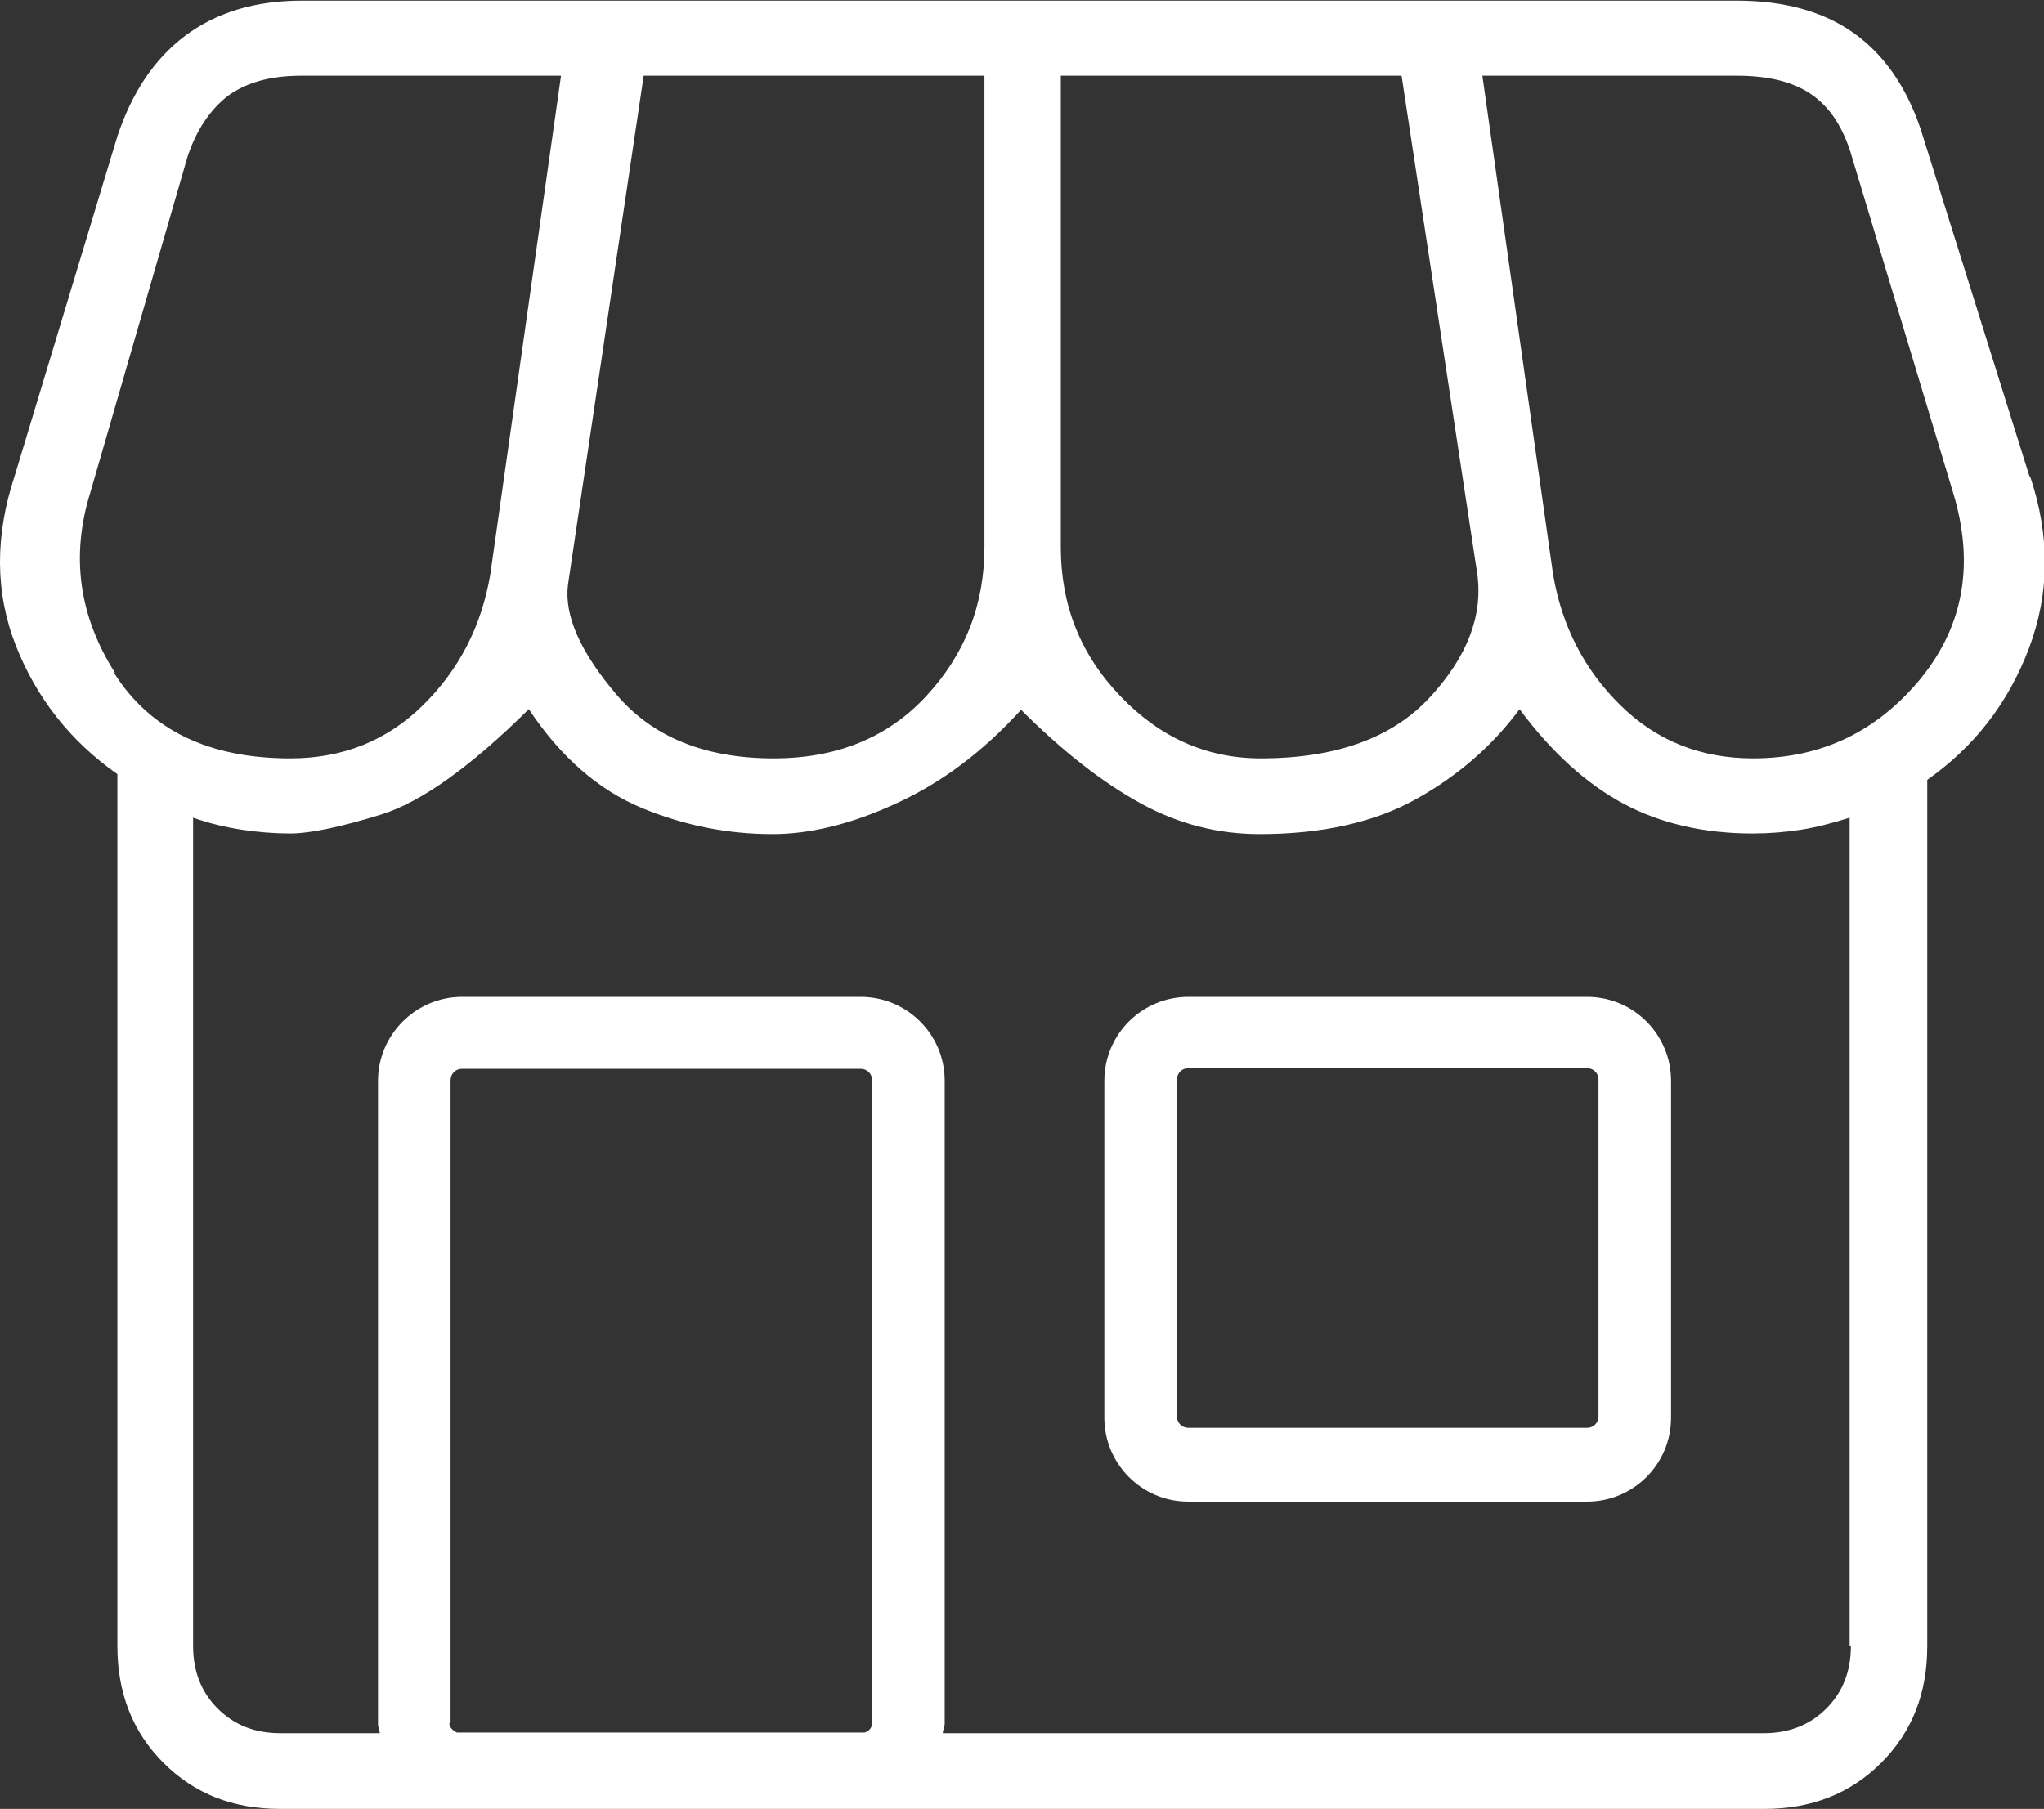
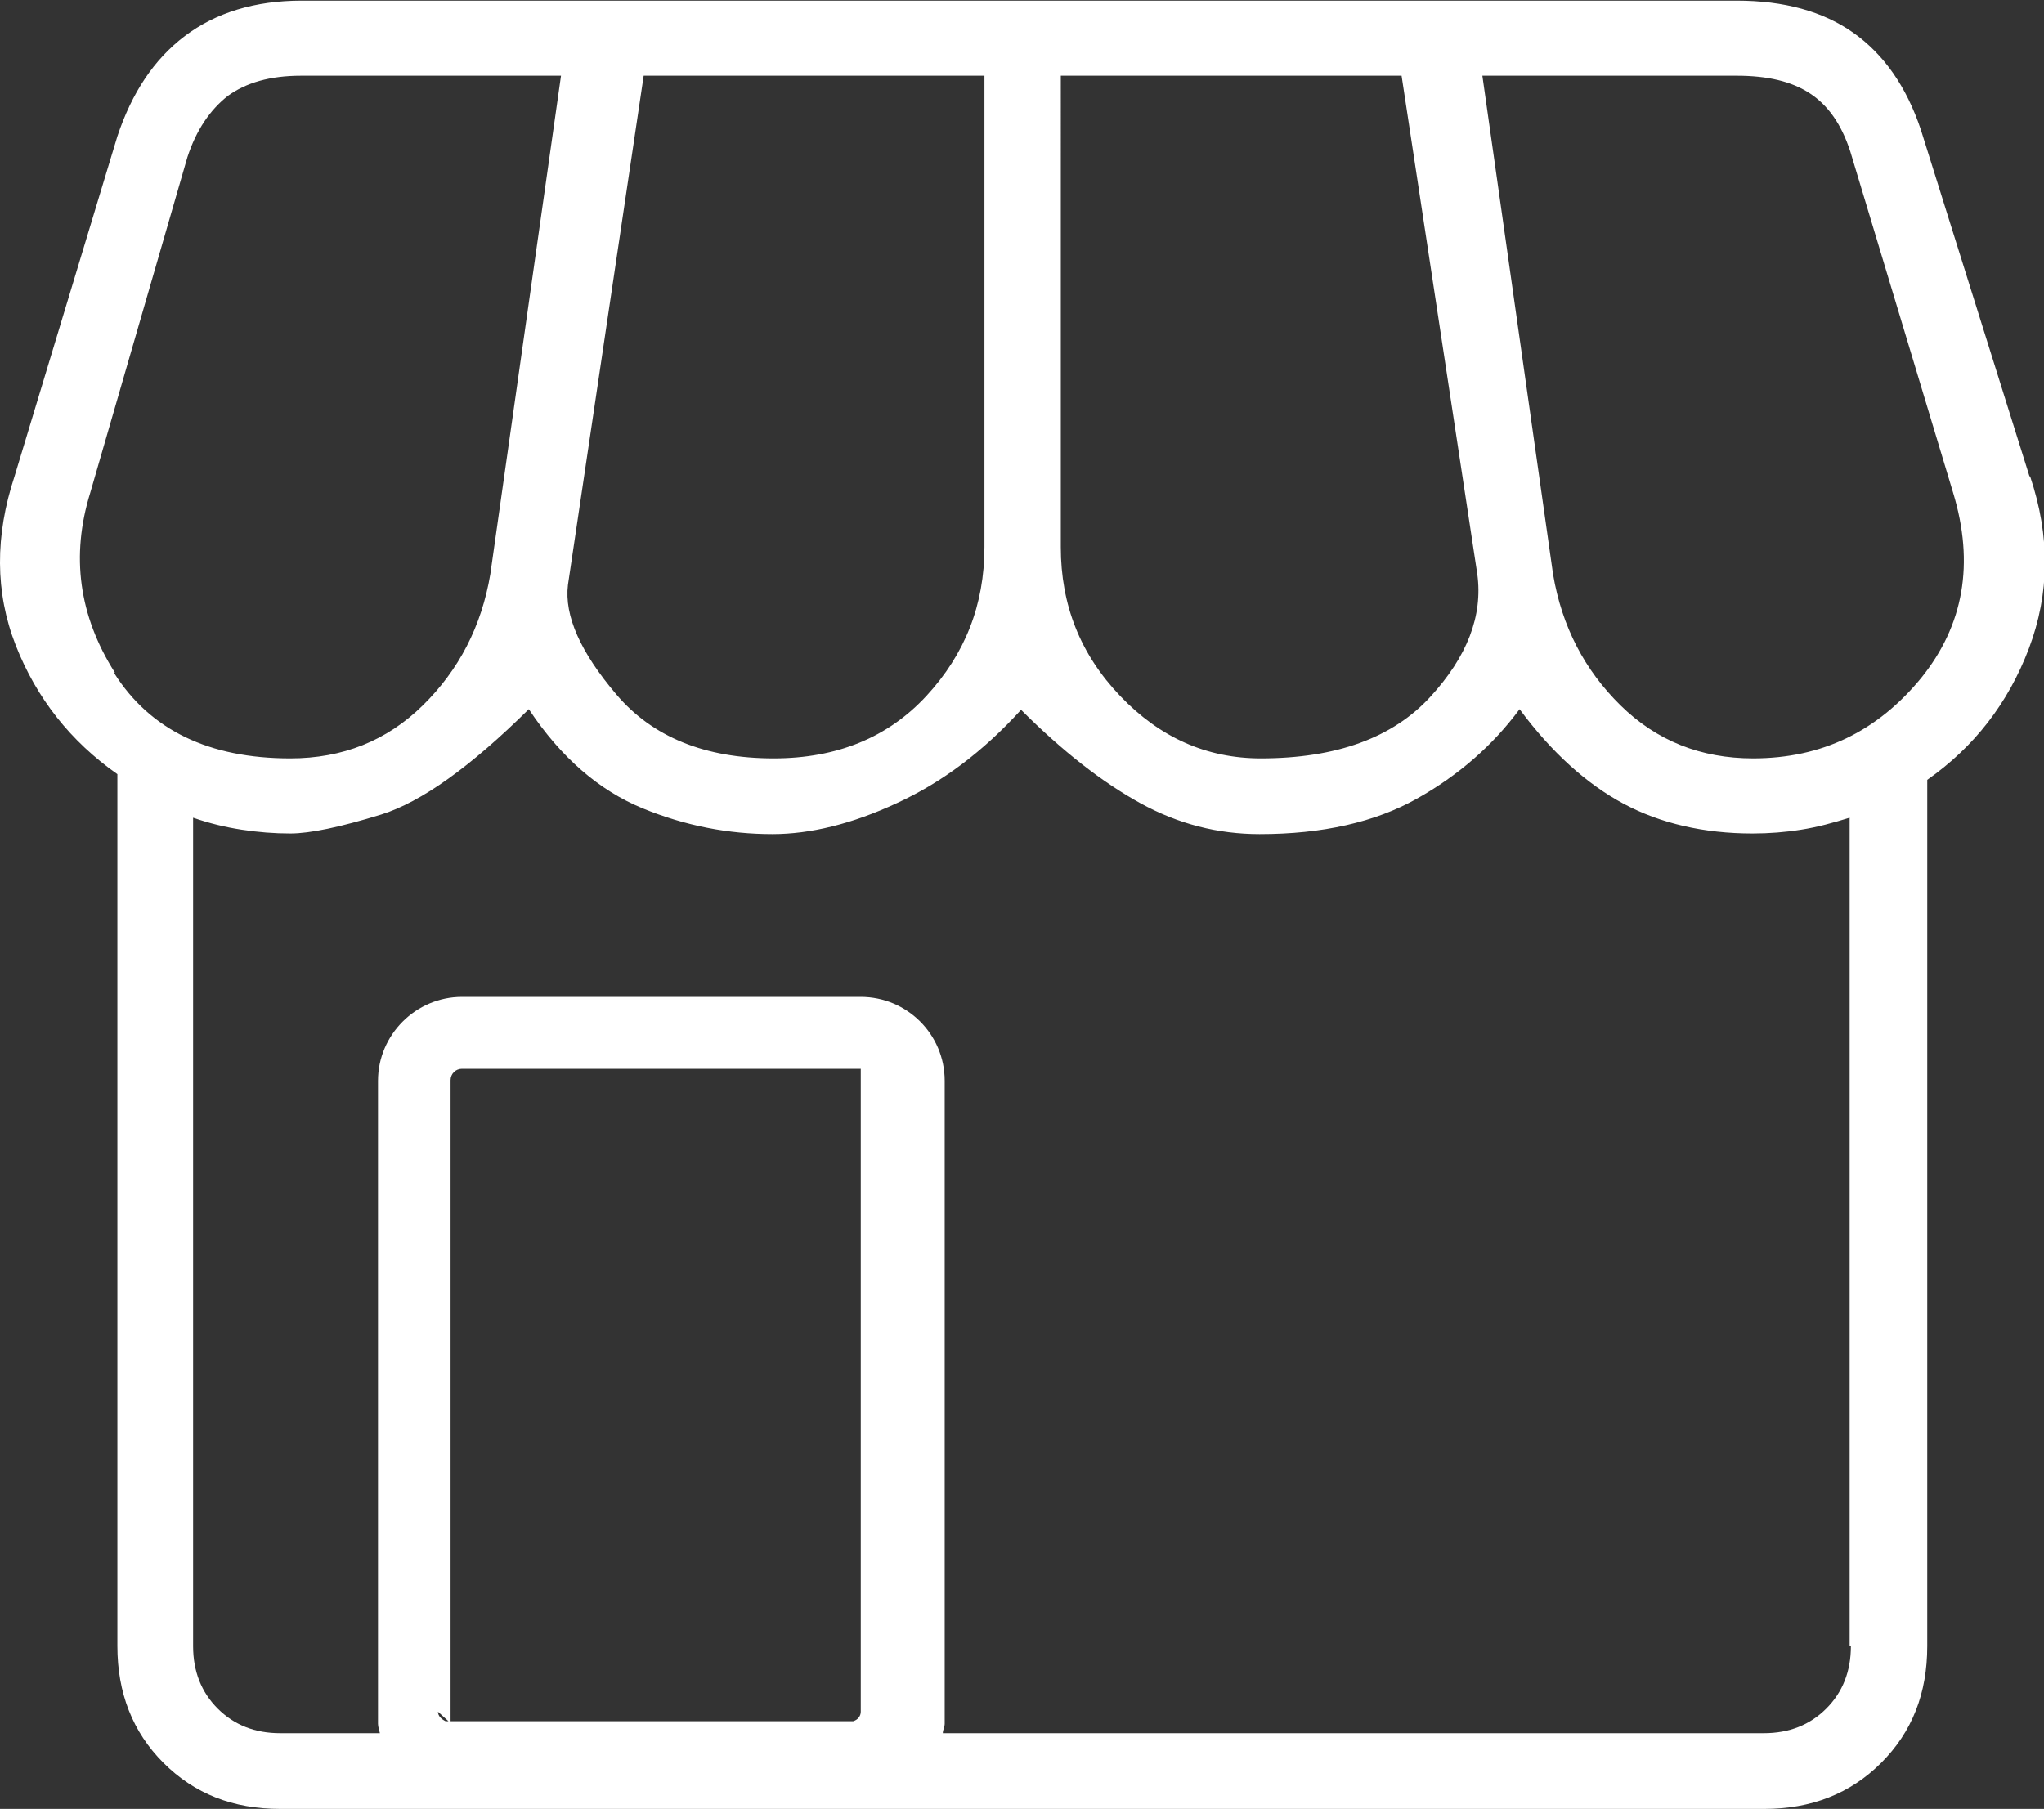
<svg xmlns="http://www.w3.org/2000/svg" id="a" viewBox="0 0 32.39 28.67">
  <rect x="0" y="0" width="32.39" height="28.67" fill="#333333" stroke="none" />
  <defs>
    <style>
      .cls-1 {
        fill: #fff;
      }
    </style>
  </defs>
-   <path class="cls-1" d="M32.16,7.55l-1.72-5.49c-.23-.69-.59-1.2-1.07-1.54s-1.1-.51-1.85-.51H4.78c-.74,0-1.36.19-1.85.56-.49.37-.84.9-1.07,1.59L.23,7.55c-.31.94-.31,1.84.02,2.68.33.84.87,1.52,1.61,2.04v13.82c0,.74.24,1.36.73,1.85s1.1.73,1.85.73h23.52c.74,0,1.36-.24,1.85-.73.49-.49.73-1.1.73-1.85v-13.73c.74-.52,1.28-1.21,1.61-2.08.33-.87.34-1.78.02-2.73ZM16.8,1.2h5.41l1.2,7.9c.09.66-.16,1.31-.75,1.95-.59.64-1.48.97-2.68.97-.86,0-1.6-.33-2.23-.99-.63-.66-.94-1.44-.94-2.36V1.2ZM10.19,1.2h5.41v7.47c0,.92-.31,1.7-.92,2.36s-1.42.99-2.42.99c-1.09,0-1.92-.34-2.49-1.01-.57-.67-.83-1.25-.77-1.74l1.2-8.07ZM1.82,10.66c-.57-.9-.7-1.85-.39-2.85l1.54-5.32c.14-.43.36-.75.64-.97.29-.21.67-.32,1.16-.32h4.12l-1.12,7.9c-.14.83-.5,1.52-1.07,2.08s-1.27.84-2.1.84c-1.29,0-2.22-.45-2.79-1.35ZM7.14,27.31v-10.19c0-.1.08-.18.18-.18h6.32c.1,0,.18.08.18.18v10.19c0,.07-.05.13-.12.15h-6.46c-.06-.03-.12-.08-.12-.15ZM29.33,26.09c0,.4-.13.73-.39.99-.26.26-.59.39-.99.39h-13.01c0-.05.03-.1.03-.15v-10.19c0-.74-.6-1.33-1.33-1.33h-6.32c-.73,0-1.33.6-1.33,1.33v10.19c0,.05.02.1.03.15h-1.58c-.4,0-.73-.13-.99-.39s-.39-.59-.39-.99v-13.13c.26.09.51.15.77.19s.52.06.77.06c.31,0,.79-.1,1.44-.3.64-.2,1.42-.76,2.34-1.67.51.77,1.12,1.29,1.8,1.57s1.37.41,2.06.41c.6,0,1.26-.16,1.97-.49.72-.33,1.37-.82,1.97-1.48.66.66,1.29,1.15,1.89,1.48.6.33,1.23.49,1.89.49,1,0,1.83-.19,2.49-.56s1.2-.84,1.63-1.42c.51.69,1.07,1.19,1.65,1.5s1.27.47,2.04.47c.26,0,.52-.02.77-.06.26-.04.51-.11.77-.19v13.13ZM30.44,10.75c-.69.84-1.57,1.27-2.66,1.27-.83,0-1.53-.28-2.1-.84s-.93-1.25-1.07-2.08l-1.12-7.9h4.03c.49,0,.87.09,1.16.28.29.19.5.49.64.92l1.63,5.41c.34,1.12.17,2.1-.51,2.94Z" />
-   <path class="cls-1" d="M25.15,23.8h-6.32c-.74,0-1.33-.6-1.33-1.33v-5.34c0-.74.6-1.33,1.33-1.33h6.32c.74,0,1.33.6,1.33,1.33v5.34c0,.74-.6,1.33-1.33,1.33ZM18.83,16.93c-.1,0-.18.08-.18.18v5.34c0,.1.08.18.18.18h6.32c.1,0,.18-.08.18-.18v-5.34c0-.1-.08-.18-.18-.18h-6.32Z" />
+   <path class="cls-1" d="M32.16,7.55l-1.72-5.49c-.23-.69-.59-1.2-1.07-1.54s-1.1-.51-1.85-.51H4.78c-.74,0-1.36.19-1.85.56-.49.37-.84.9-1.07,1.59L.23,7.55c-.31.94-.31,1.84.02,2.68.33.84.87,1.52,1.61,2.04v13.82c0,.74.24,1.36.73,1.85s1.1.73,1.85.73h23.52c.74,0,1.36-.24,1.85-.73.49-.49.73-1.1.73-1.85v-13.73c.74-.52,1.28-1.21,1.61-2.08.33-.87.34-1.78.02-2.73ZM16.8,1.2h5.41l1.2,7.9c.09.66-.16,1.31-.75,1.95-.59.64-1.48.97-2.68.97-.86,0-1.6-.33-2.23-.99-.63-.66-.94-1.44-.94-2.36V1.2ZM10.19,1.2h5.41v7.47c0,.92-.31,1.7-.92,2.36s-1.42.99-2.42.99c-1.09,0-1.92-.34-2.49-1.01-.57-.67-.83-1.25-.77-1.74l1.2-8.07ZM1.82,10.66c-.57-.9-.7-1.85-.39-2.85l1.54-5.32c.14-.43.36-.75.64-.97.29-.21.67-.32,1.16-.32h4.12l-1.12,7.9c-.14.83-.5,1.52-1.07,2.08s-1.27.84-2.1.84c-1.29,0-2.22-.45-2.79-1.35ZM7.14,27.31v-10.19c0-.1.08-.18.18-.18h6.32v10.19c0,.07-.05.13-.12.15h-6.46c-.06-.03-.12-.08-.12-.15ZM29.33,26.09c0,.4-.13.73-.39.99-.26.26-.59.39-.99.39h-13.01c0-.05.03-.1.03-.15v-10.19c0-.74-.6-1.33-1.33-1.33h-6.32c-.73,0-1.33.6-1.33,1.33v10.19c0,.05.02.1.03.15h-1.58c-.4,0-.73-.13-.99-.39s-.39-.59-.39-.99v-13.13c.26.09.51.15.77.19s.52.06.77.06c.31,0,.79-.1,1.44-.3.64-.2,1.42-.76,2.34-1.67.51.77,1.12,1.29,1.8,1.57s1.37.41,2.06.41c.6,0,1.26-.16,1.97-.49.72-.33,1.37-.82,1.97-1.48.66.66,1.29,1.15,1.89,1.48.6.33,1.23.49,1.89.49,1,0,1.83-.19,2.49-.56s1.2-.84,1.63-1.42c.51.69,1.07,1.19,1.65,1.5s1.27.47,2.04.47c.26,0,.52-.02.77-.06.26-.04.51-.11.77-.19v13.13ZM30.44,10.75c-.69.84-1.57,1.27-2.66,1.27-.83,0-1.53-.28-2.1-.84s-.93-1.25-1.07-2.08l-1.12-7.9h4.03c.49,0,.87.09,1.16.28.29.19.5.49.64.92l1.63,5.41c.34,1.12.17,2.1-.51,2.94Z" />
</svg>